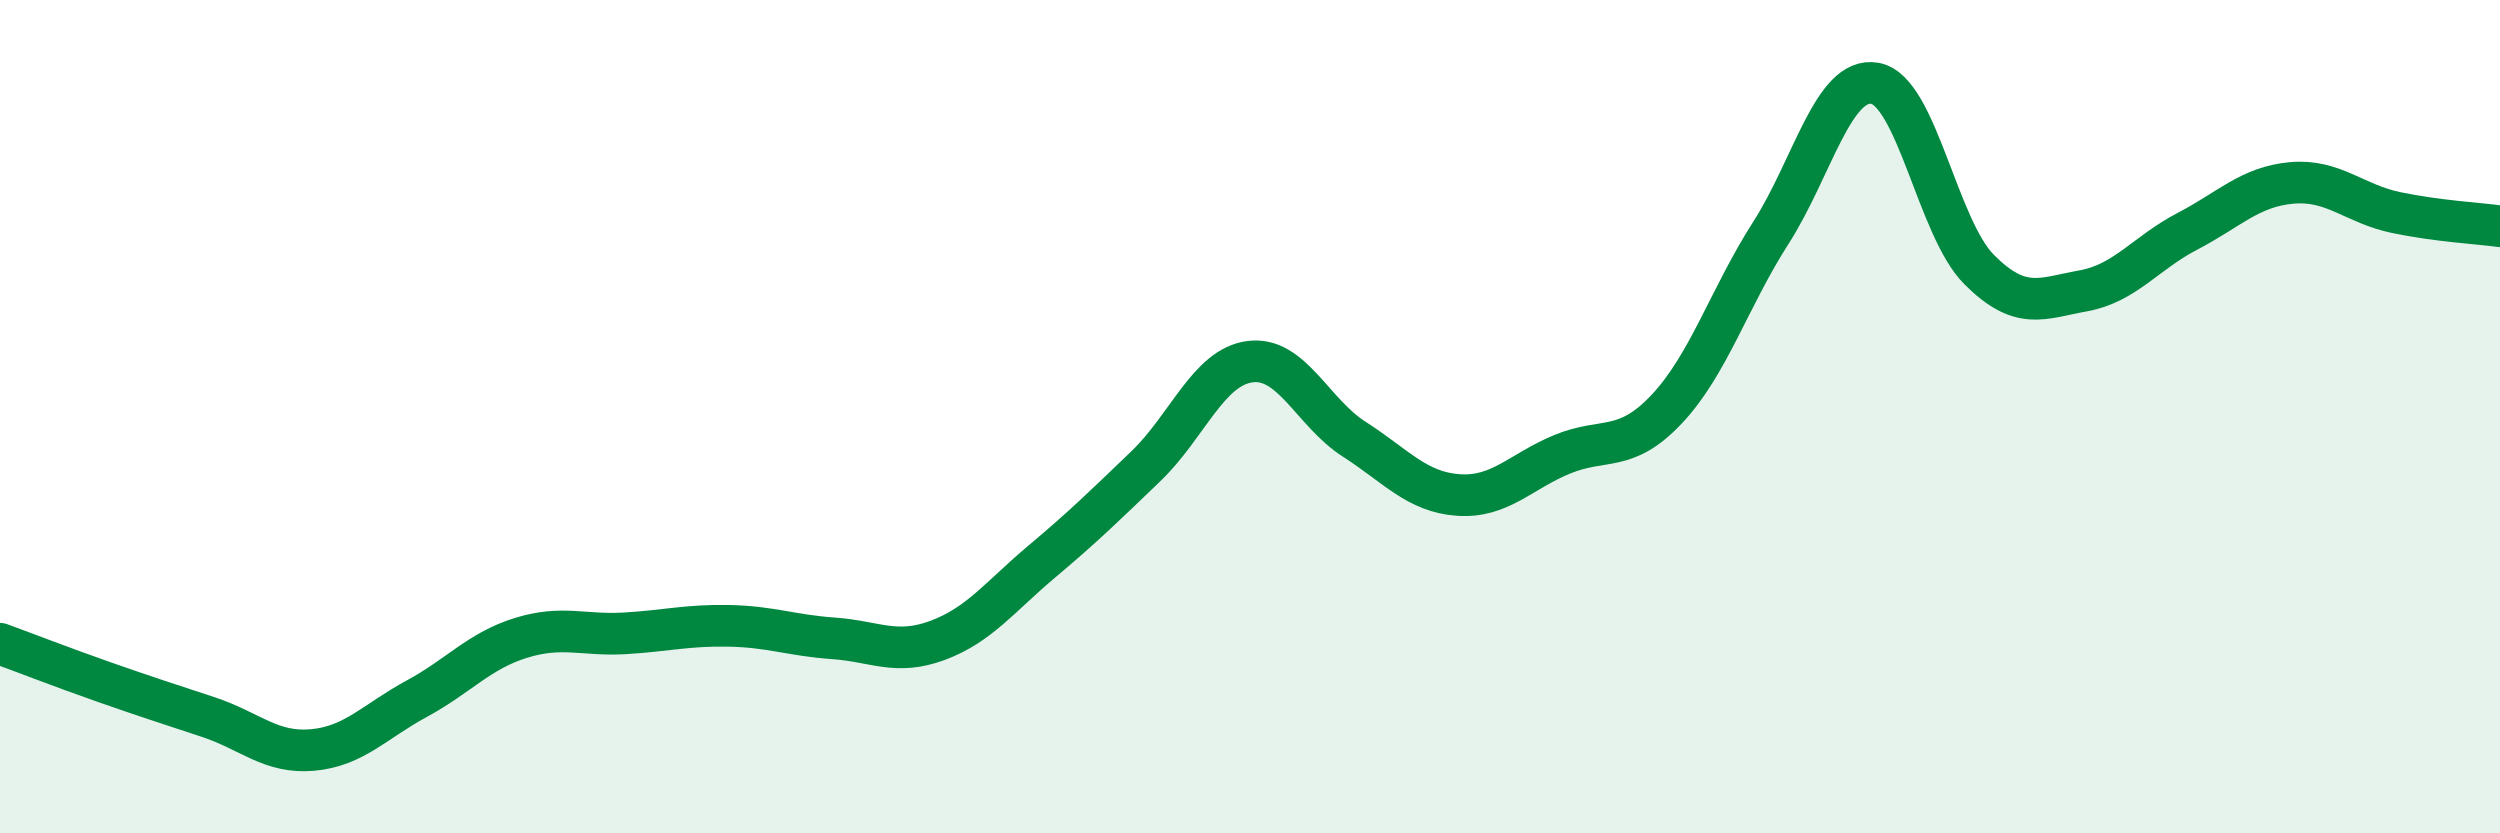
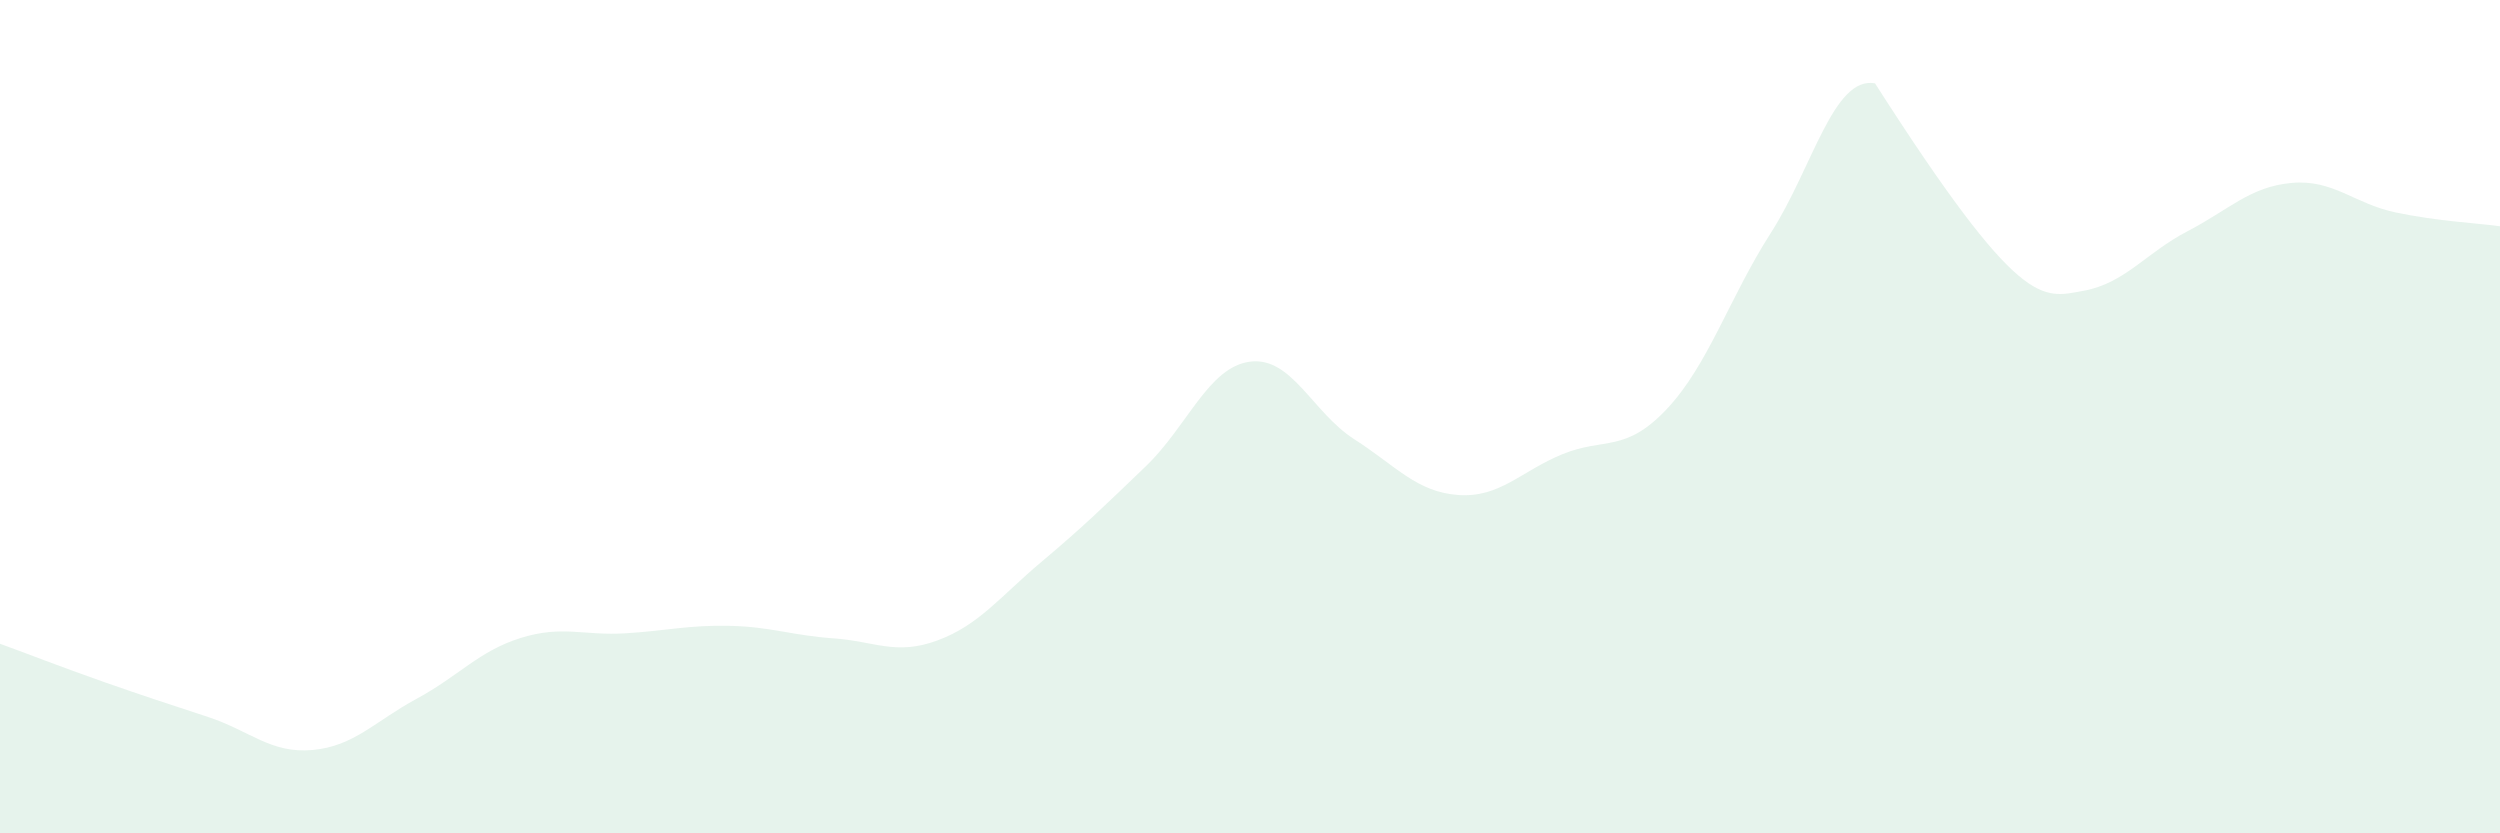
<svg xmlns="http://www.w3.org/2000/svg" width="60" height="20" viewBox="0 0 60 20">
-   <path d="M 0,15.45 C 0.5,15.63 1.5,16.02 2.5,16.37 C 3.5,16.72 4,16.88 5,17.21 C 6,17.54 6.5,18.09 7.5,18 C 8.5,17.91 9,17.31 10,16.77 C 11,16.23 11.5,15.62 12.5,15.31 C 13.5,15 14,15.26 15,15.2 C 16,15.14 16.5,15 17.5,15.02 C 18.5,15.04 19,15.25 20,15.32 C 21,15.39 21.5,15.74 22.5,15.37 C 23.5,15 24,14.32 25,13.48 C 26,12.64 26.5,12.15 27.5,11.19 C 28.5,10.23 29,8.81 30,8.68 C 31,8.55 31.5,9.9 32.5,10.54 C 33.5,11.18 34,11.81 35,11.88 C 36,11.95 36.5,11.31 37.5,10.9 C 38.5,10.49 39,10.88 40,9.82 C 41,8.76 41.5,7.15 42.5,5.59 C 43.5,4.03 44,1.82 45,2 C 46,2.18 46.5,5.47 47.5,6.47 C 48.5,7.47 49,7.16 50,6.98 C 51,6.8 51.5,6.07 52.5,5.55 C 53.5,5.03 54,4.48 55,4.39 C 56,4.3 56.5,4.89 57.5,5.1 C 58.5,5.31 59.5,5.36 60,5.43L60 20L0 20Z" fill="#008740" opacity="0.1" stroke-linecap="round" stroke-linejoin="round" />
-   <path d="M 0,15.45 C 0.5,15.63 1.5,16.02 2.5,16.37 C 3.5,16.72 4,16.88 5,17.21 C 6,17.54 6.5,18.09 7.5,18 C 8.5,17.91 9,17.31 10,16.77 C 11,16.23 11.5,15.62 12.5,15.31 C 13.5,15 14,15.26 15,15.2 C 16,15.14 16.5,15 17.5,15.02 C 18.5,15.04 19,15.25 20,15.32 C 21,15.39 21.5,15.74 22.5,15.37 C 23.5,15 24,14.32 25,13.48 C 26,12.64 26.5,12.15 27.5,11.19 C 28.5,10.23 29,8.81 30,8.68 C 31,8.55 31.5,9.9 32.5,10.54 C 33.5,11.18 34,11.81 35,11.88 C 36,11.95 36.5,11.31 37.5,10.9 C 38.5,10.49 39,10.88 40,9.82 C 41,8.76 41.5,7.15 42.5,5.59 C 43.5,4.03 44,1.82 45,2 C 46,2.18 46.5,5.47 47.5,6.47 C 48.5,7.47 49,7.16 50,6.98 C 51,6.8 51.5,6.07 52.5,5.55 C 53.5,5.03 54,4.48 55,4.39 C 56,4.3 56.5,4.89 57.5,5.1 C 58.5,5.31 59.5,5.36 60,5.43" stroke="#008740" stroke-width="1" fill="none" stroke-linecap="round" stroke-linejoin="round" />
+   <path d="M 0,15.45 C 0.5,15.63 1.5,16.02 2.5,16.37 C 3.5,16.72 4,16.88 5,17.21 C 6,17.54 6.5,18.09 7.5,18 C 8.5,17.91 9,17.31 10,16.77 C 11,16.23 11.5,15.62 12.5,15.31 C 13.5,15 14,15.26 15,15.2 C 16,15.14 16.5,15 17.5,15.02 C 18.5,15.04 19,15.25 20,15.32 C 21,15.39 21.5,15.74 22.5,15.37 C 23.5,15 24,14.32 25,13.48 C 26,12.64 26.5,12.15 27.5,11.19 C 28.5,10.23 29,8.81 30,8.68 C 31,8.55 31.5,9.9 32.5,10.54 C 33.5,11.18 34,11.81 35,11.88 C 36,11.95 36.5,11.31 37.5,10.9 C 38.5,10.49 39,10.88 40,9.82 C 41,8.76 41.5,7.15 42.5,5.59 C 43.5,4.03 44,1.82 45,2 C 48.5,7.47 49,7.16 50,6.98 C 51,6.8 51.5,6.07 52.5,5.55 C 53.5,5.03 54,4.48 55,4.39 C 56,4.3 56.5,4.89 57.5,5.1 C 58.5,5.31 59.5,5.36 60,5.43L60 20L0 20Z" fill="#008740" opacity="0.1" stroke-linecap="round" stroke-linejoin="round" />
</svg>